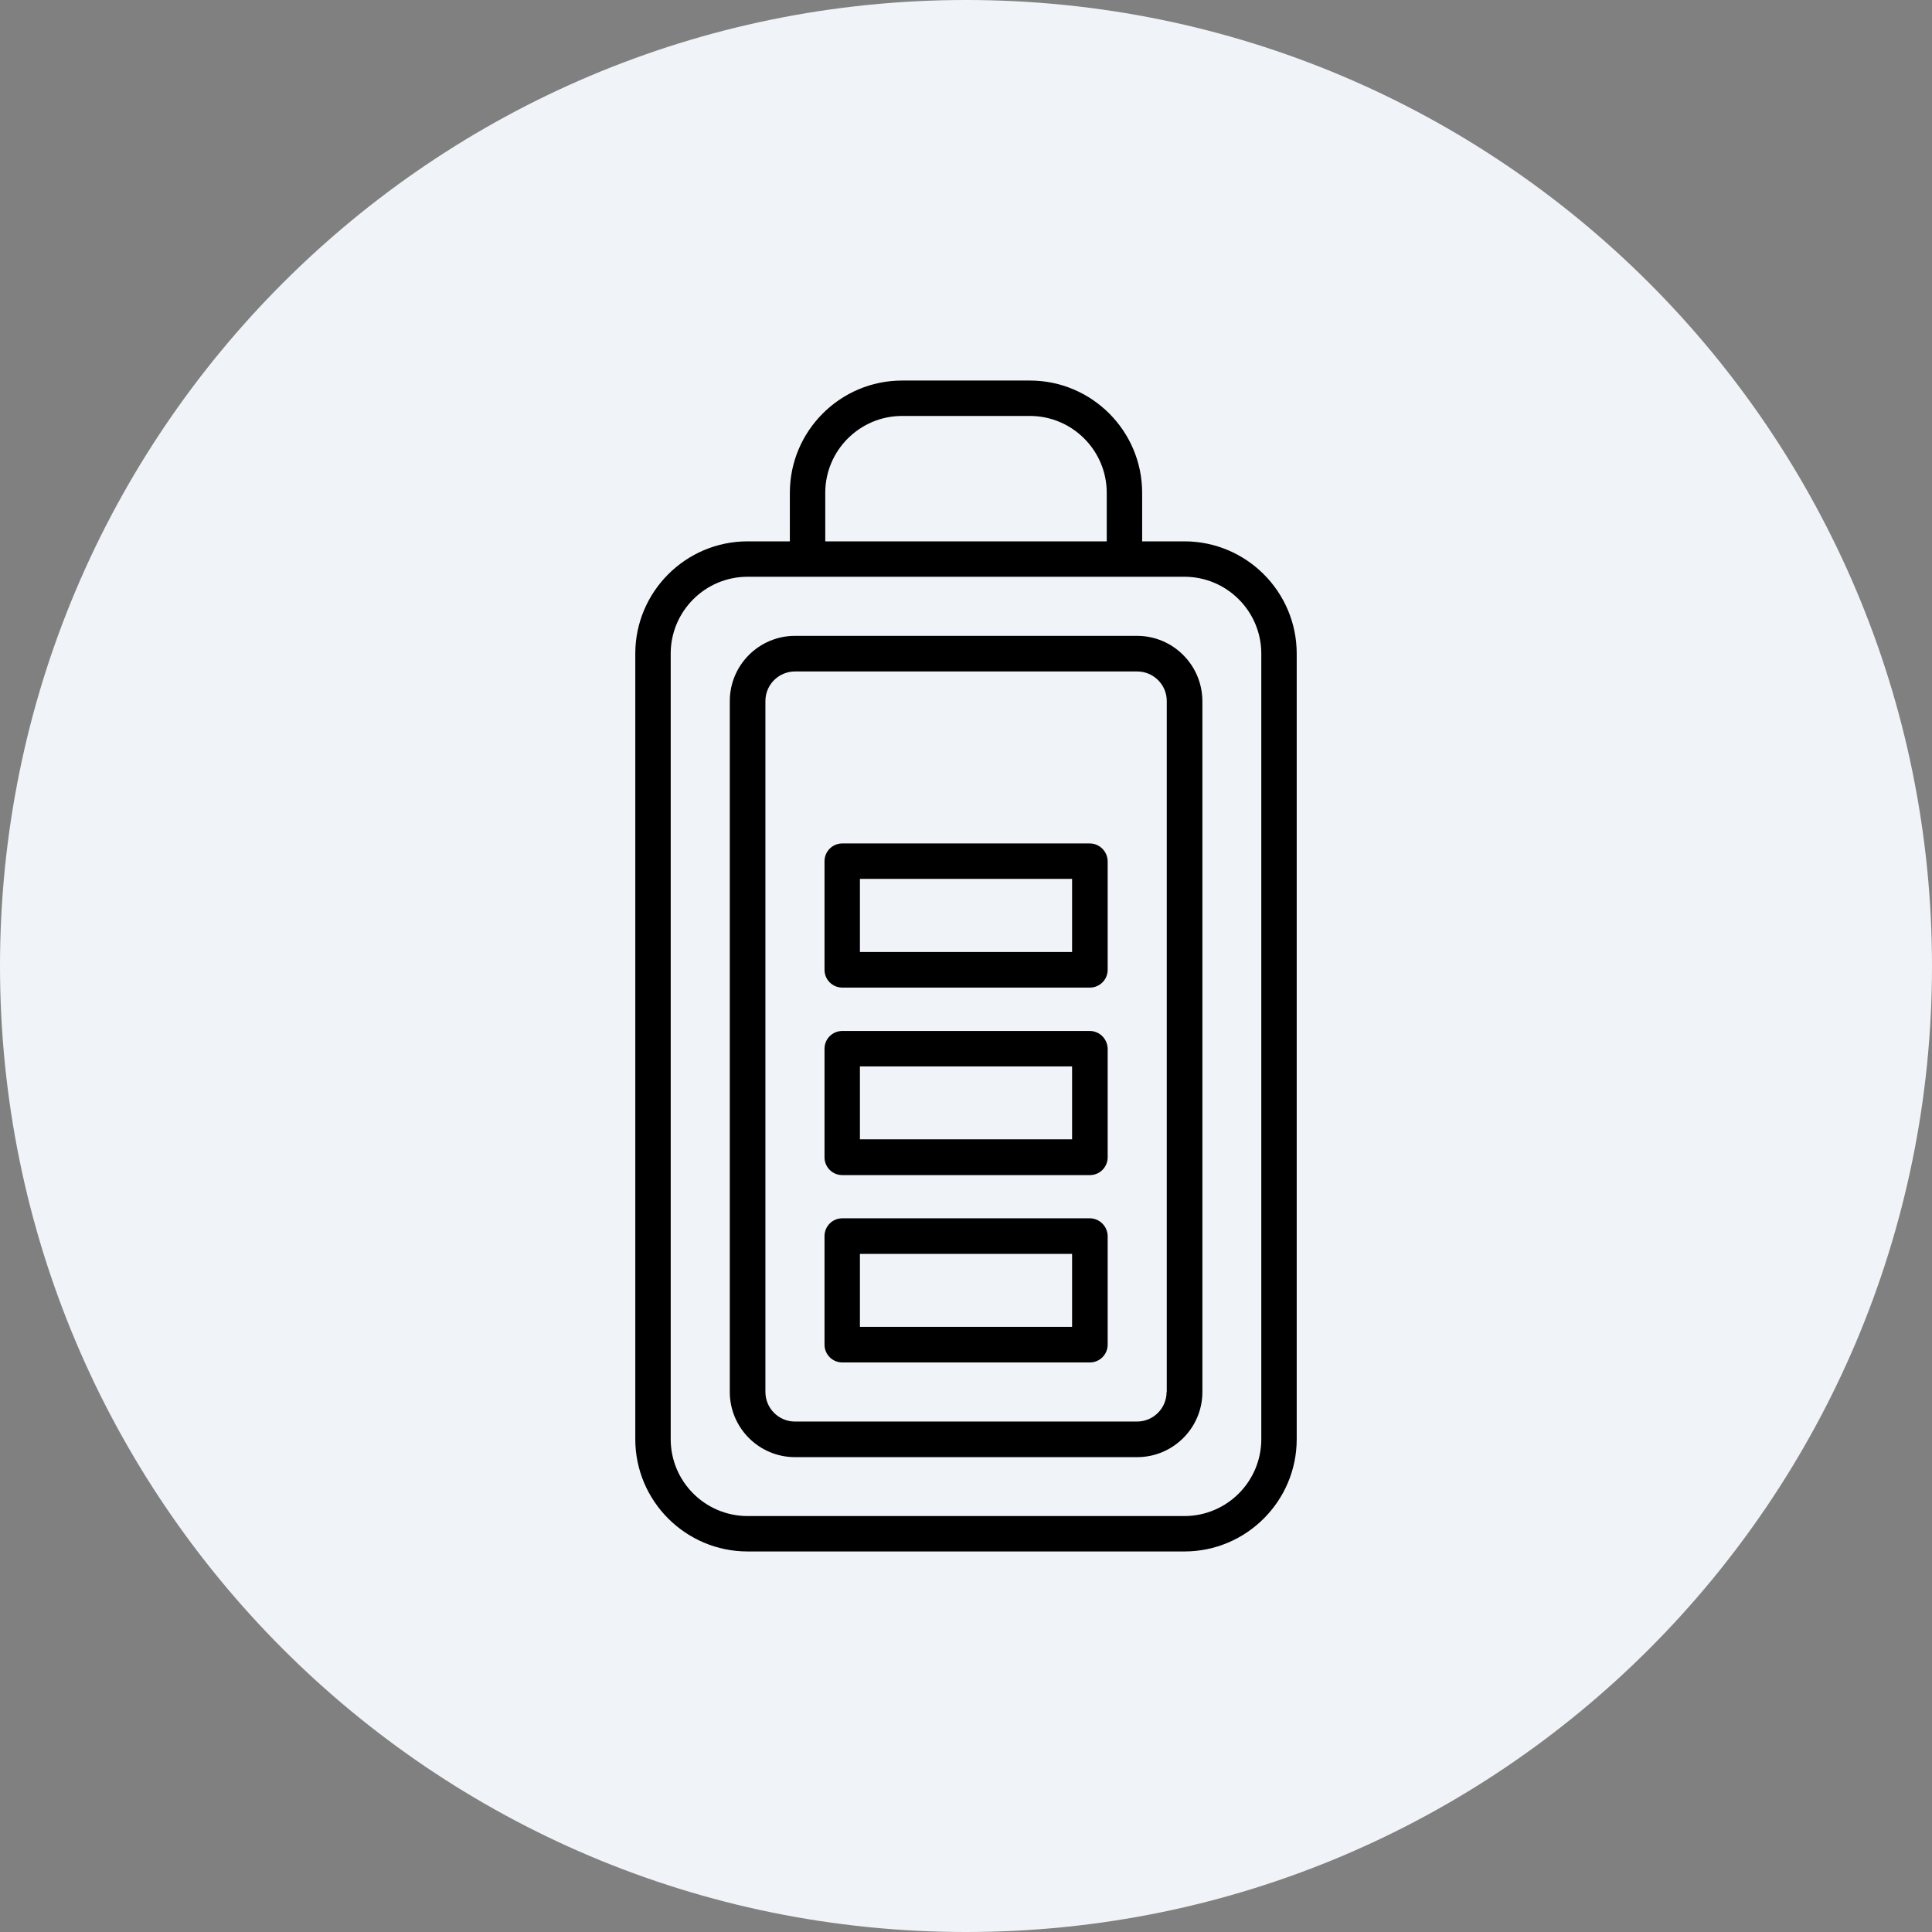
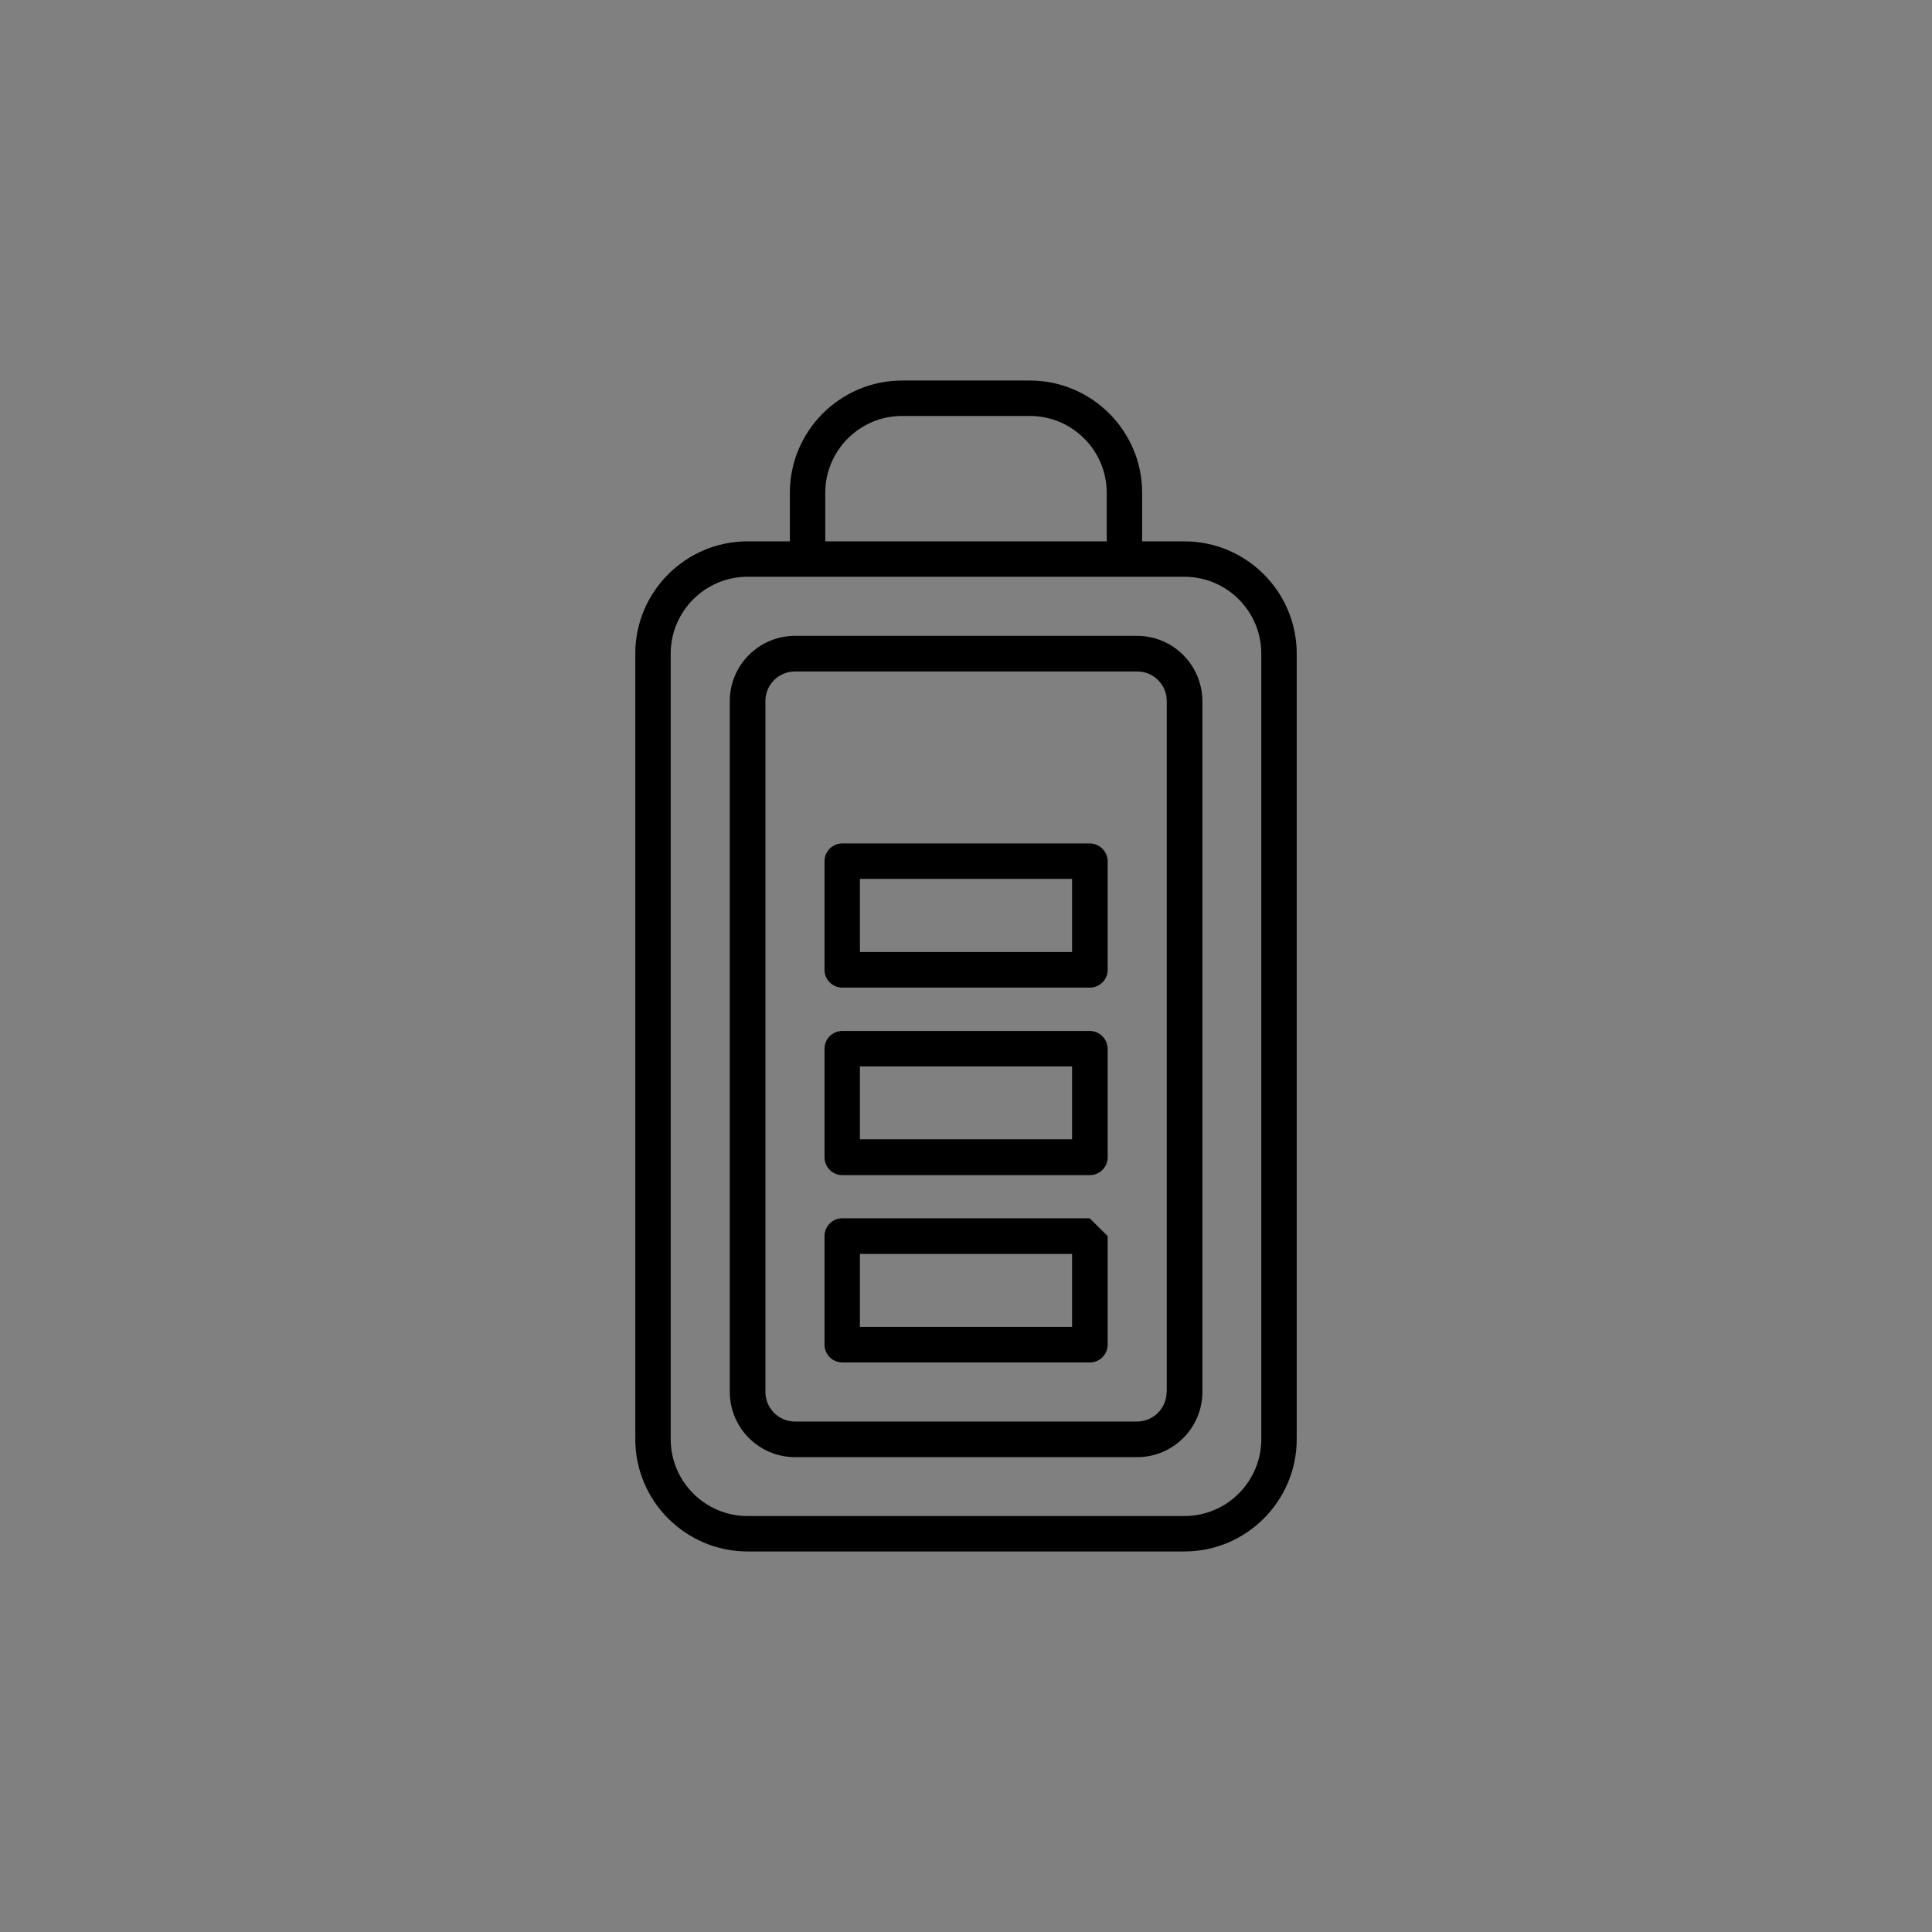
<svg xmlns="http://www.w3.org/2000/svg" width="85" height="85" viewBox="0 0 85 85" fill="none">
  <rect x="0" y="0" width="85" height="85" fill="#808080" stroke="none" />
-   <path d="M0 42.5C0 19.028 19.028 0 42.5 0C65.972 0 85 19.028 85 42.5C85 65.972 65.972 85 42.5 85C19.028 85 0 65.972 0 42.5Z" fill="#F0F4F8" />
  <path d="M52.108 23.817H50.25V21.683C50.25 18.958 48.033 16.742 45.308 16.742H39.692C36.967 16.742 34.75 18.958 34.75 21.683V23.817H32.892C30.167 23.817 27.95 26.033 27.95 28.758V63.317C27.95 66.042 30.167 68.258 32.892 68.258H52.108C54.833 68.258 57.05 66.042 57.05 63.317V28.758C57.05 26.033 54.833 23.817 52.108 23.817ZM36.308 21.683C36.308 19.817 37.825 18.3 39.692 18.3H45.308C47.175 18.3 48.692 19.817 48.692 21.683V23.817H36.308V21.683ZM55.492 63.317C55.492 65.183 53.975 66.7 52.108 66.7H32.892C31.025 66.7 29.508 65.183 29.508 63.317V28.758C29.508 26.892 31.025 25.375 32.892 25.375H35.525H49.475H52.108C53.975 25.375 55.492 26.892 55.492 28.758V63.317Z" fill="black" />
  <path d="M50.025 27.975H34.975C33.4 27.975 32.108 29.258 32.108 30.842V61.242C32.108 62.817 33.392 64.108 34.975 64.108H50.033C51.608 64.108 52.9 62.825 52.9 61.242V30.842C52.892 29.258 51.608 27.975 50.025 27.975ZM51.325 61.242C51.325 61.958 50.742 62.542 50.025 62.542H34.975C34.258 62.542 33.675 61.958 33.675 61.242V30.842C33.675 30.125 34.258 29.542 34.975 29.542H50.033C50.75 29.542 51.333 30.125 51.333 30.842V61.242H51.325Z" fill="black" />
-   <path d="M47.942 53.6H37.058C36.625 53.6 36.275 53.95 36.275 54.383V59.158C36.275 59.592 36.625 59.942 37.058 59.942H47.95C48.383 59.942 48.733 59.592 48.733 59.158V54.383C48.725 53.95 48.375 53.6 47.942 53.6ZM47.167 58.375H37.833V55.167H47.167V58.375Z" fill="black" />
+   <path d="M47.942 53.6H37.058C36.625 53.6 36.275 53.95 36.275 54.383V59.158C36.275 59.592 36.625 59.942 37.058 59.942H47.95C48.383 59.942 48.733 59.592 48.733 59.158V54.383ZM47.167 58.375H37.833V55.167H47.167V58.375Z" fill="black" />
  <path d="M47.942 45.358H37.058C36.625 45.358 36.275 45.708 36.275 46.142V50.917C36.275 51.35 36.625 51.7 37.058 51.7H47.95C48.383 51.7 48.733 51.35 48.733 50.917V46.142C48.725 45.708 48.375 45.358 47.942 45.358ZM47.167 50.125H37.833V46.917H47.167V50.125Z" fill="black" />
  <path d="M47.942 37.108H37.058C36.625 37.108 36.275 37.458 36.275 37.892V42.667C36.275 43.1 36.625 43.45 37.058 43.45H47.95C48.383 43.45 48.733 43.1 48.733 42.667V37.892C48.725 37.458 48.375 37.108 47.942 37.108ZM47.167 41.883H37.833V38.667H47.167V41.883Z" fill="black" />
</svg>